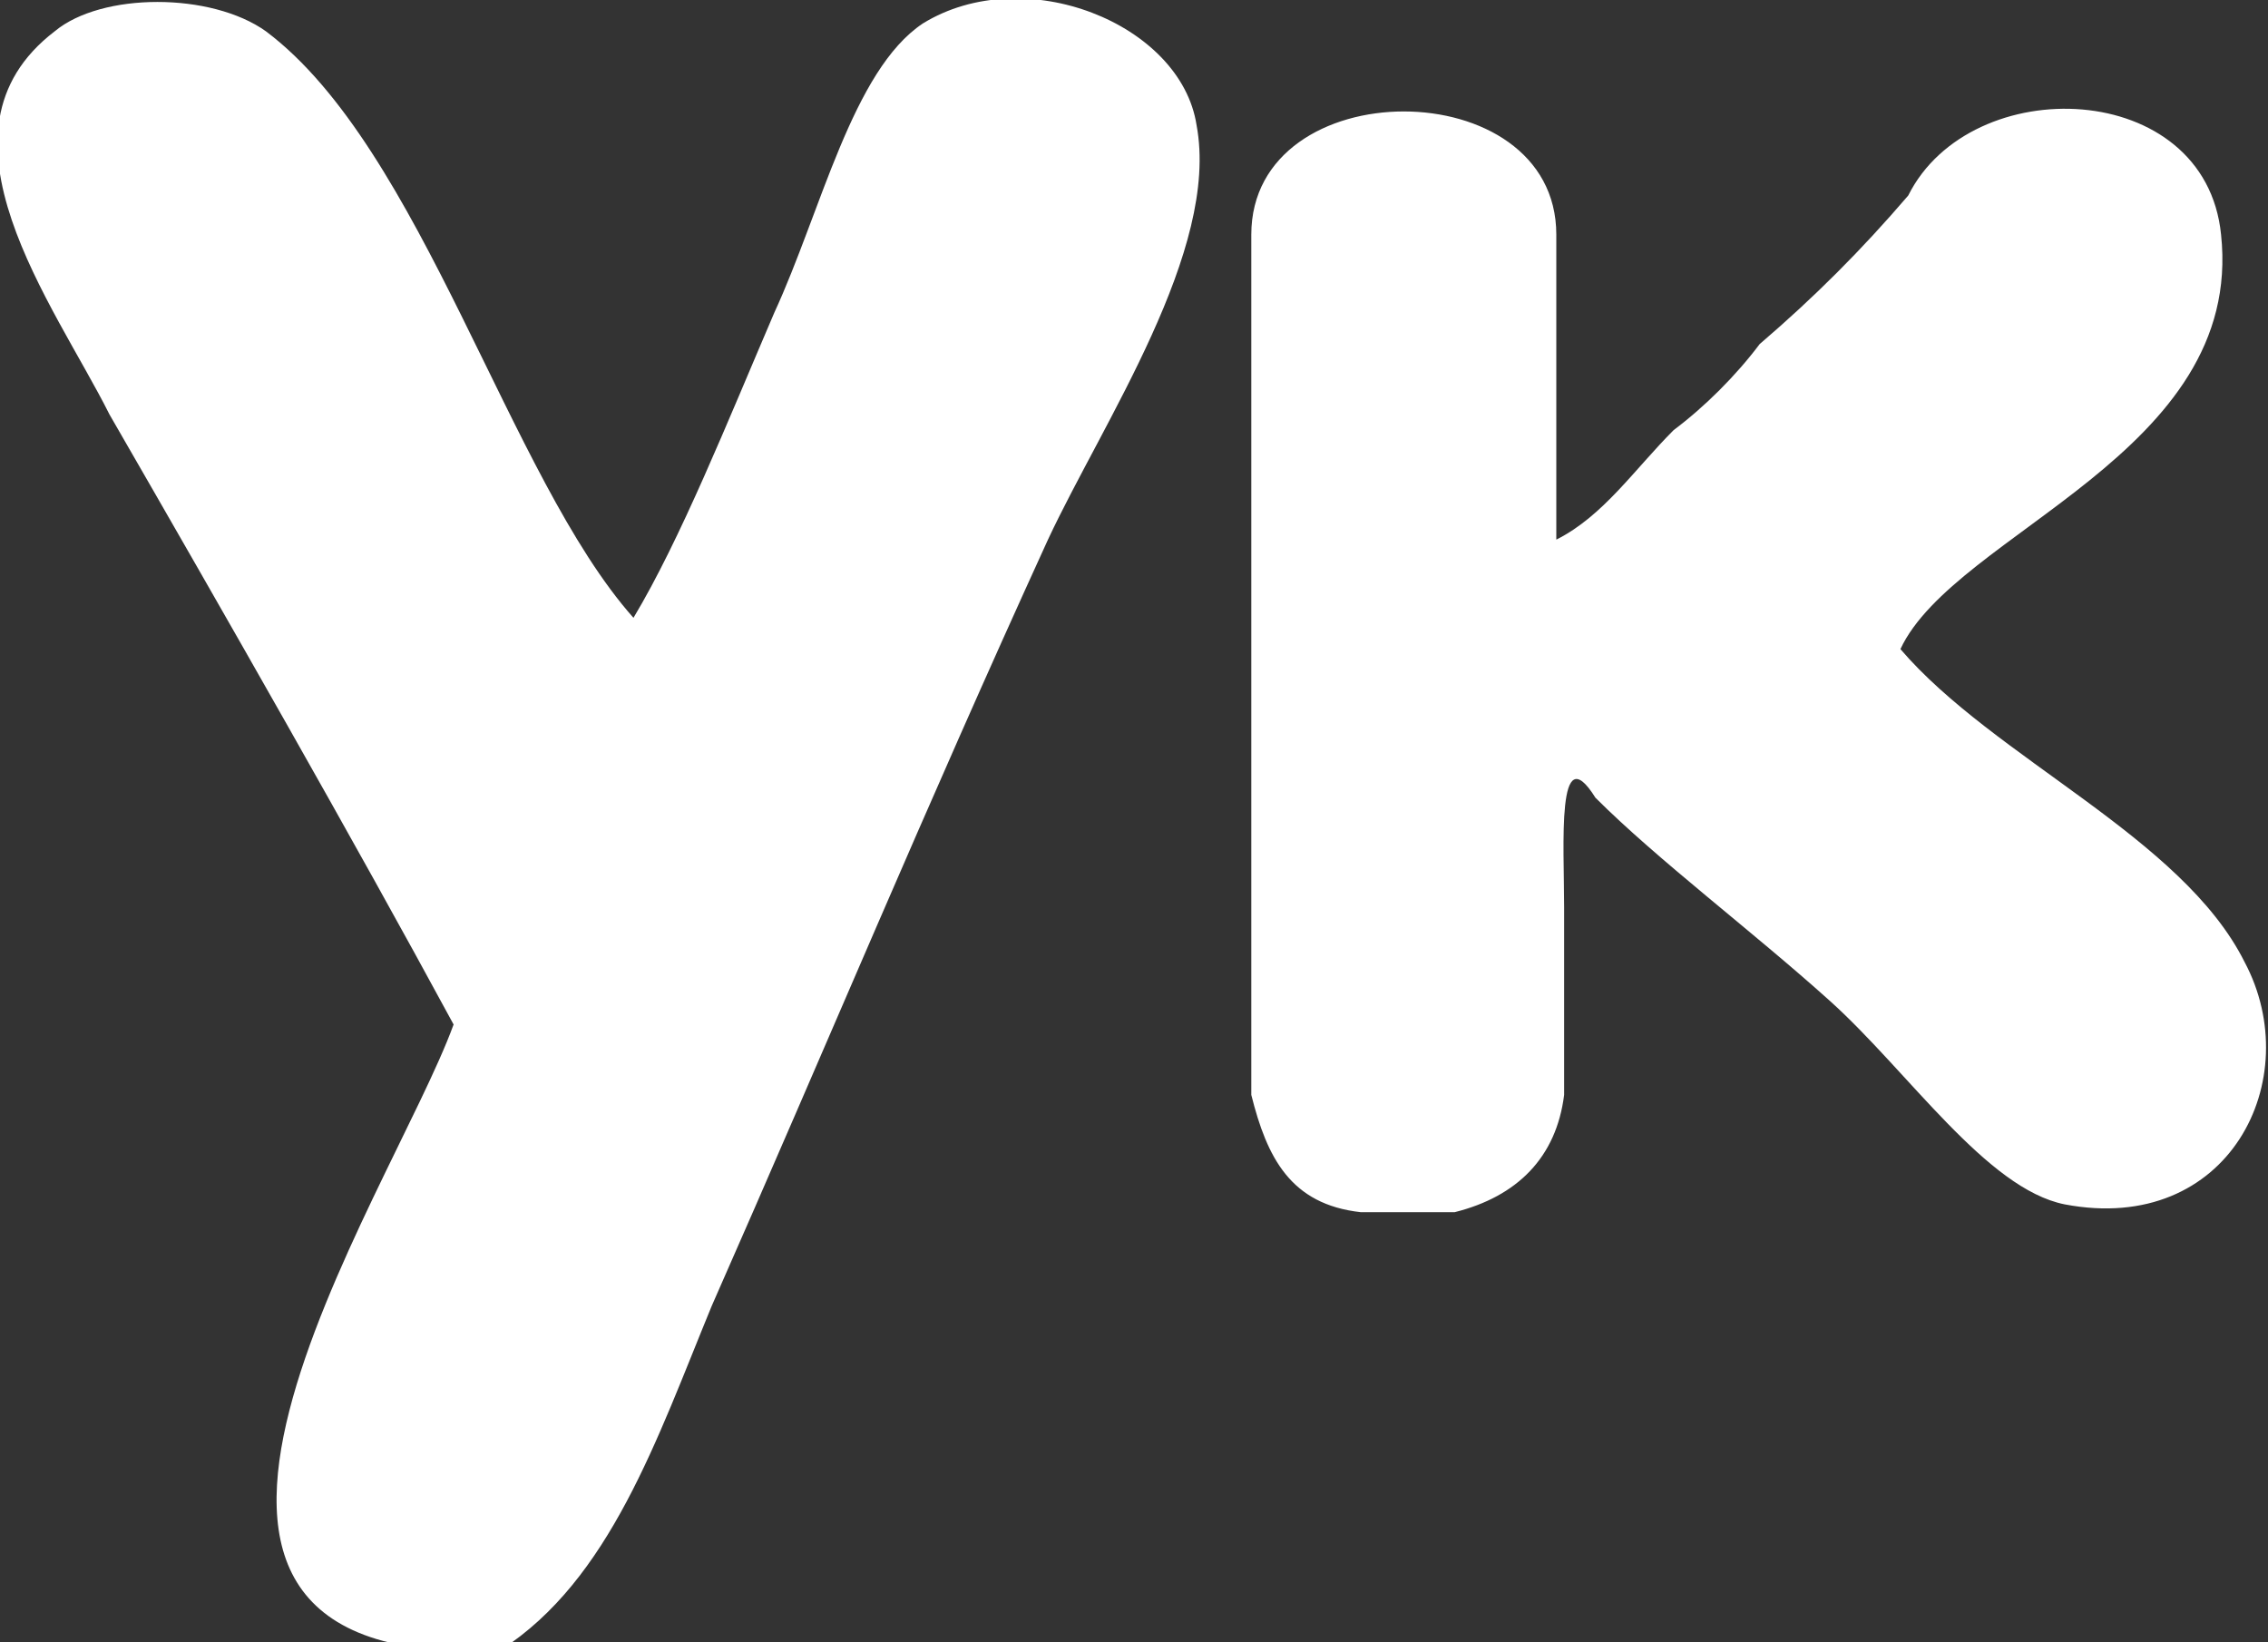
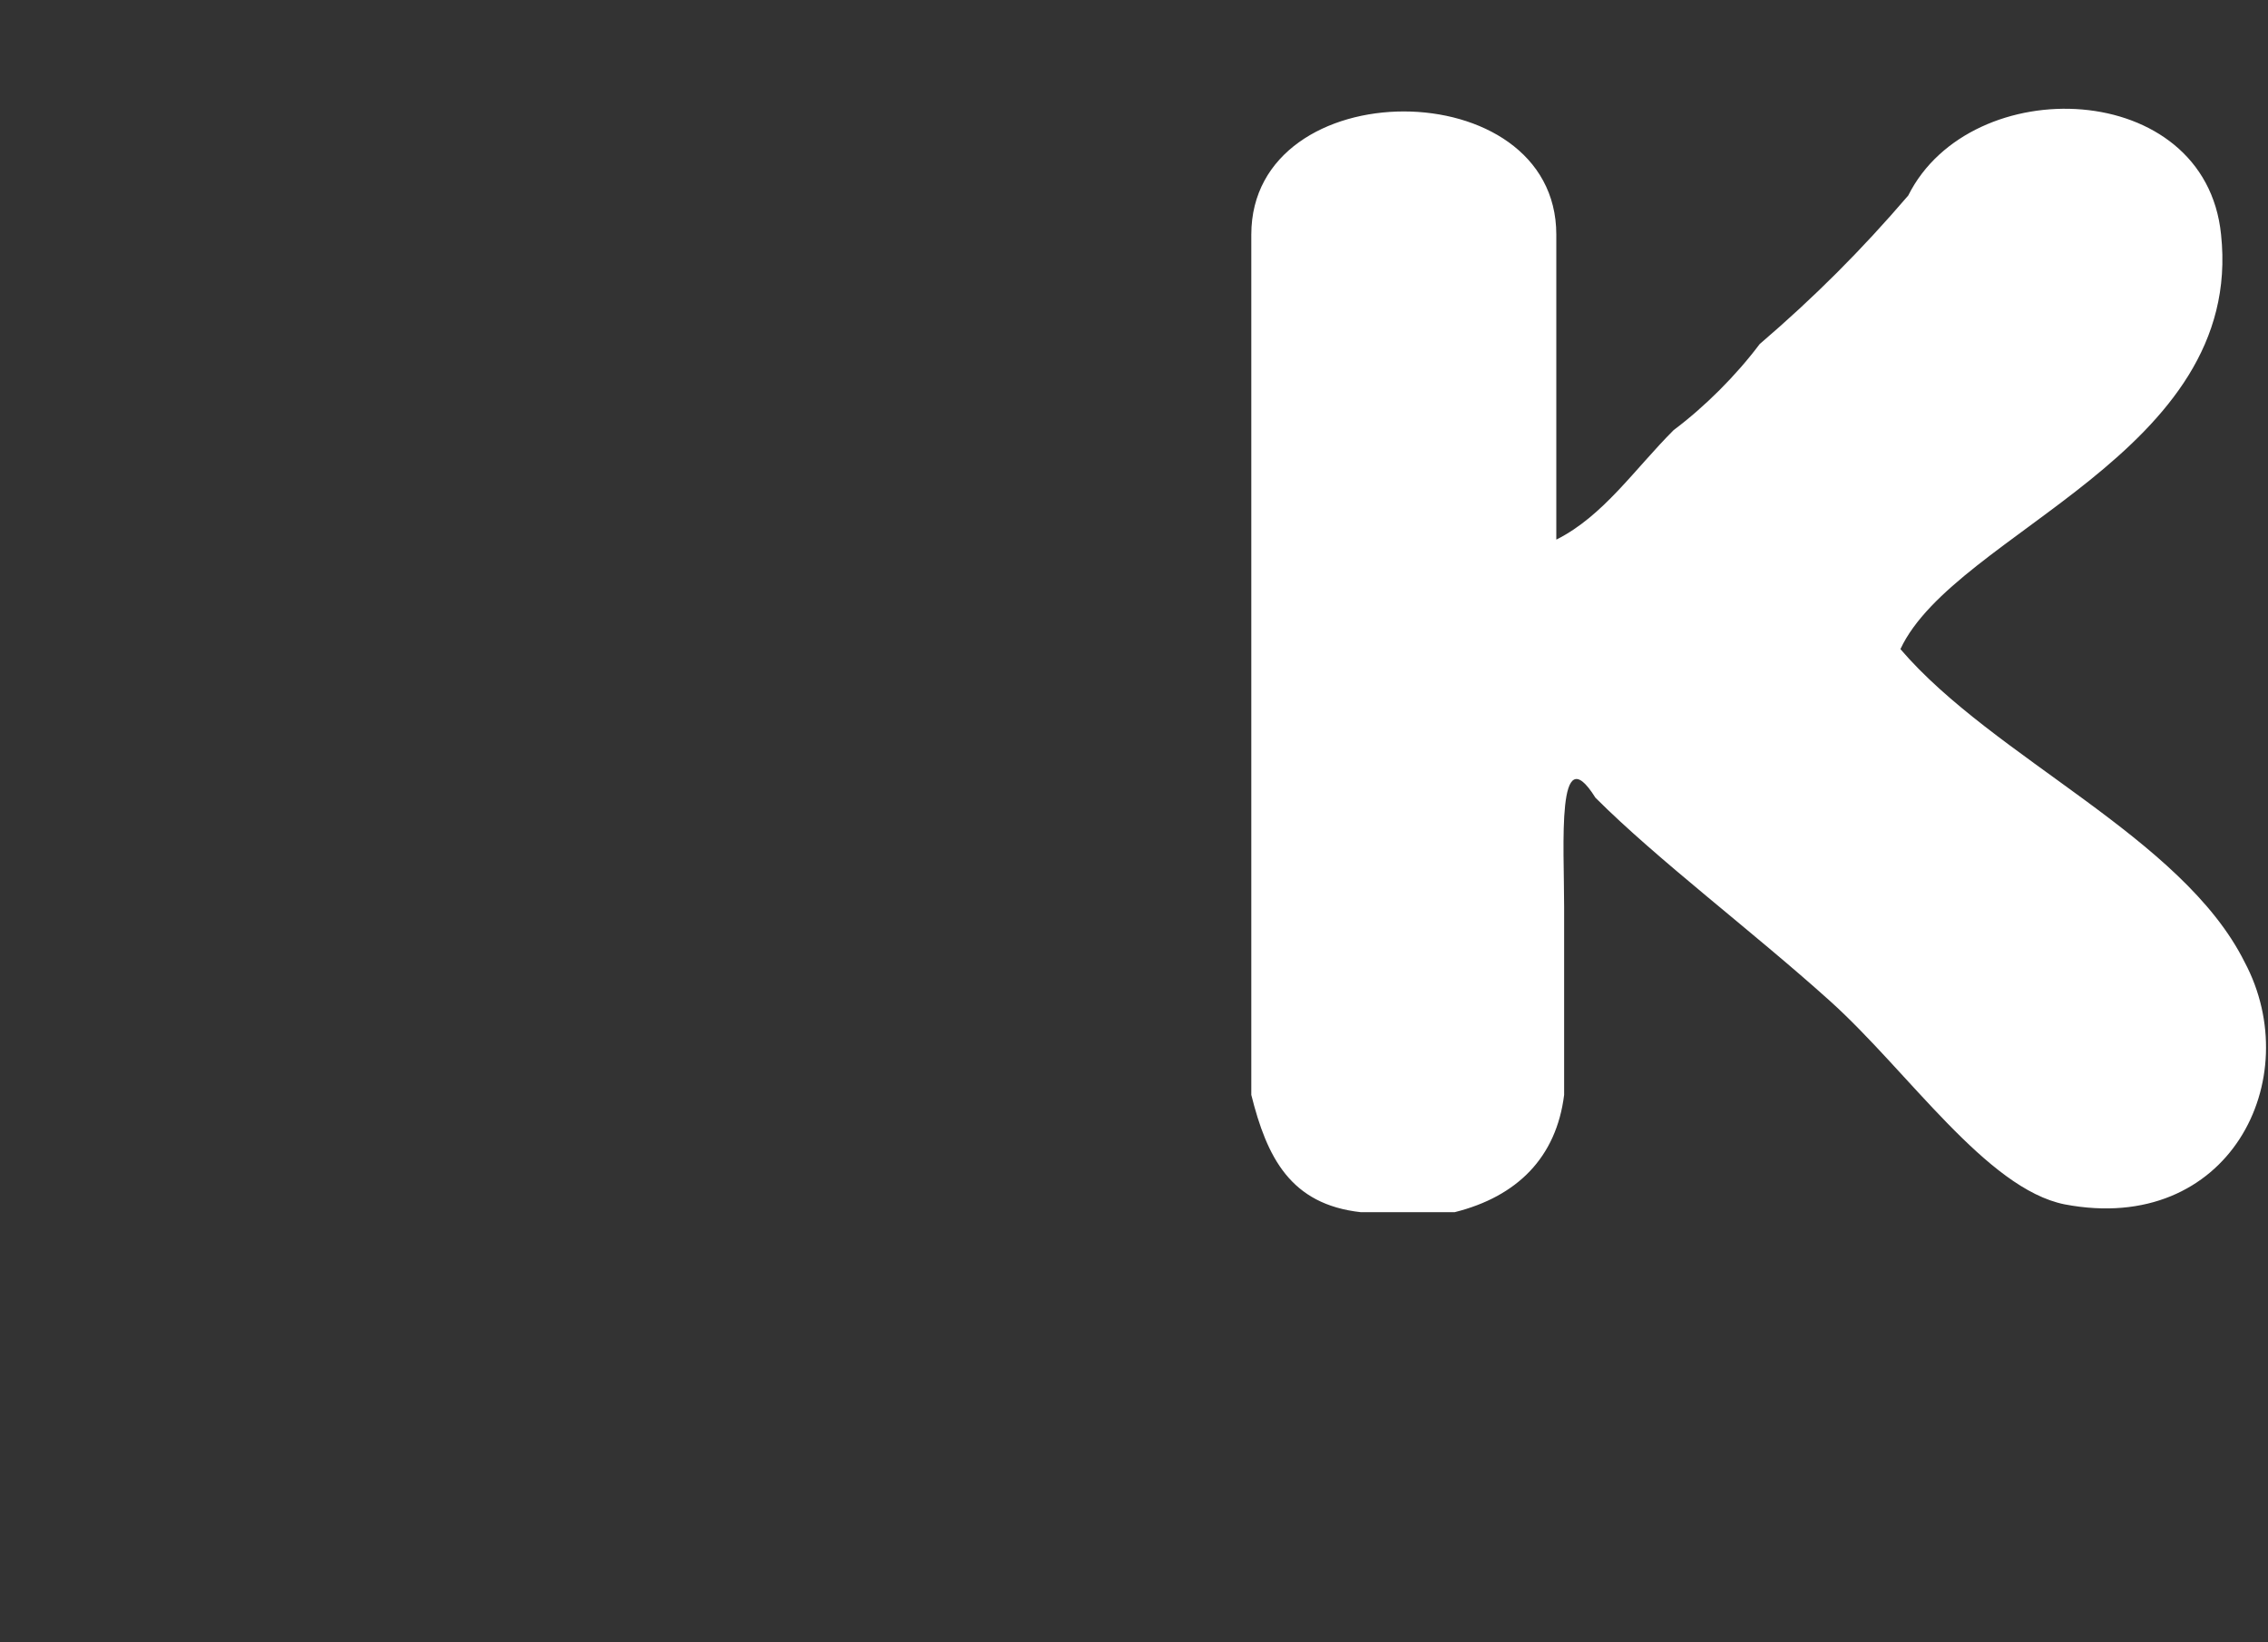
<svg xmlns="http://www.w3.org/2000/svg" version="1.1" id="Layer_1" x="0px" y="0px" viewBox="0 0 29 21" style="enable-background:new 0 0 29 21;" xml:space="preserve">
  <rect x="0" y="0" width="29" height="21" fill="#333333" stroke="none" />
  <style type="text/css">
	.st0{fill:#FFFFFF;}
</style>
  <g>
    <path class="st0" d="M28.7,12.3c0.8,1.5-0.2,3.5-2.3,3.1c-1-0.2-2-1.7-3-2.6c-1-0.9-2.2-1.8-3-2.6c-0.5-0.8-0.4,0.6-0.4,1.4   c0,0.9,0,2,0,2.4c-0.1,0.8-0.6,1.3-1.4,1.5c-0.4,0-0.8,0-1.2,0c-0.9-0.1-1.2-0.7-1.4-1.5c0-3.7,0-7.3,0-11c0-2.1,3.9-2.1,3.9,0   c0,1.3,0,2.6,0,3.9c0.6-0.3,1-0.9,1.5-1.4c0.4-0.3,0.8-0.7,1.1-1.1c0.7-0.6,1.3-1.2,1.9-1.9c0.8-1.6,3.8-1.5,4,0.5   c0.3,2.8-3.4,3.8-4.1,5.3C25.5,9.7,27.9,10.7,28.7,12.3z" />
-     <path class="st0" d="M15.3,1.6c0.3,1.6-1.2,3.8-1.9,5.3c-1.6,3.5-2.8,6.4-4.3,9.8c-0.7,1.7-1.3,3.5-2.7,4.4c-5.6,0.3-1.4-5.8-0.6-8   c-1.3-2.4-2.9-5.2-4.4-7.8C0.7,3.9-1,1.7,0.7,0.4c0.6-0.5,2-0.5,2.7,0c2,1.5,3.1,5.7,4.7,7.5c0.6-1,1.2-2.5,1.8-3.9   c0.6-1.3,1-3.1,1.9-3.7C13.1-0.5,15.1,0.3,15.3,1.6z" />
  </g>
</svg>